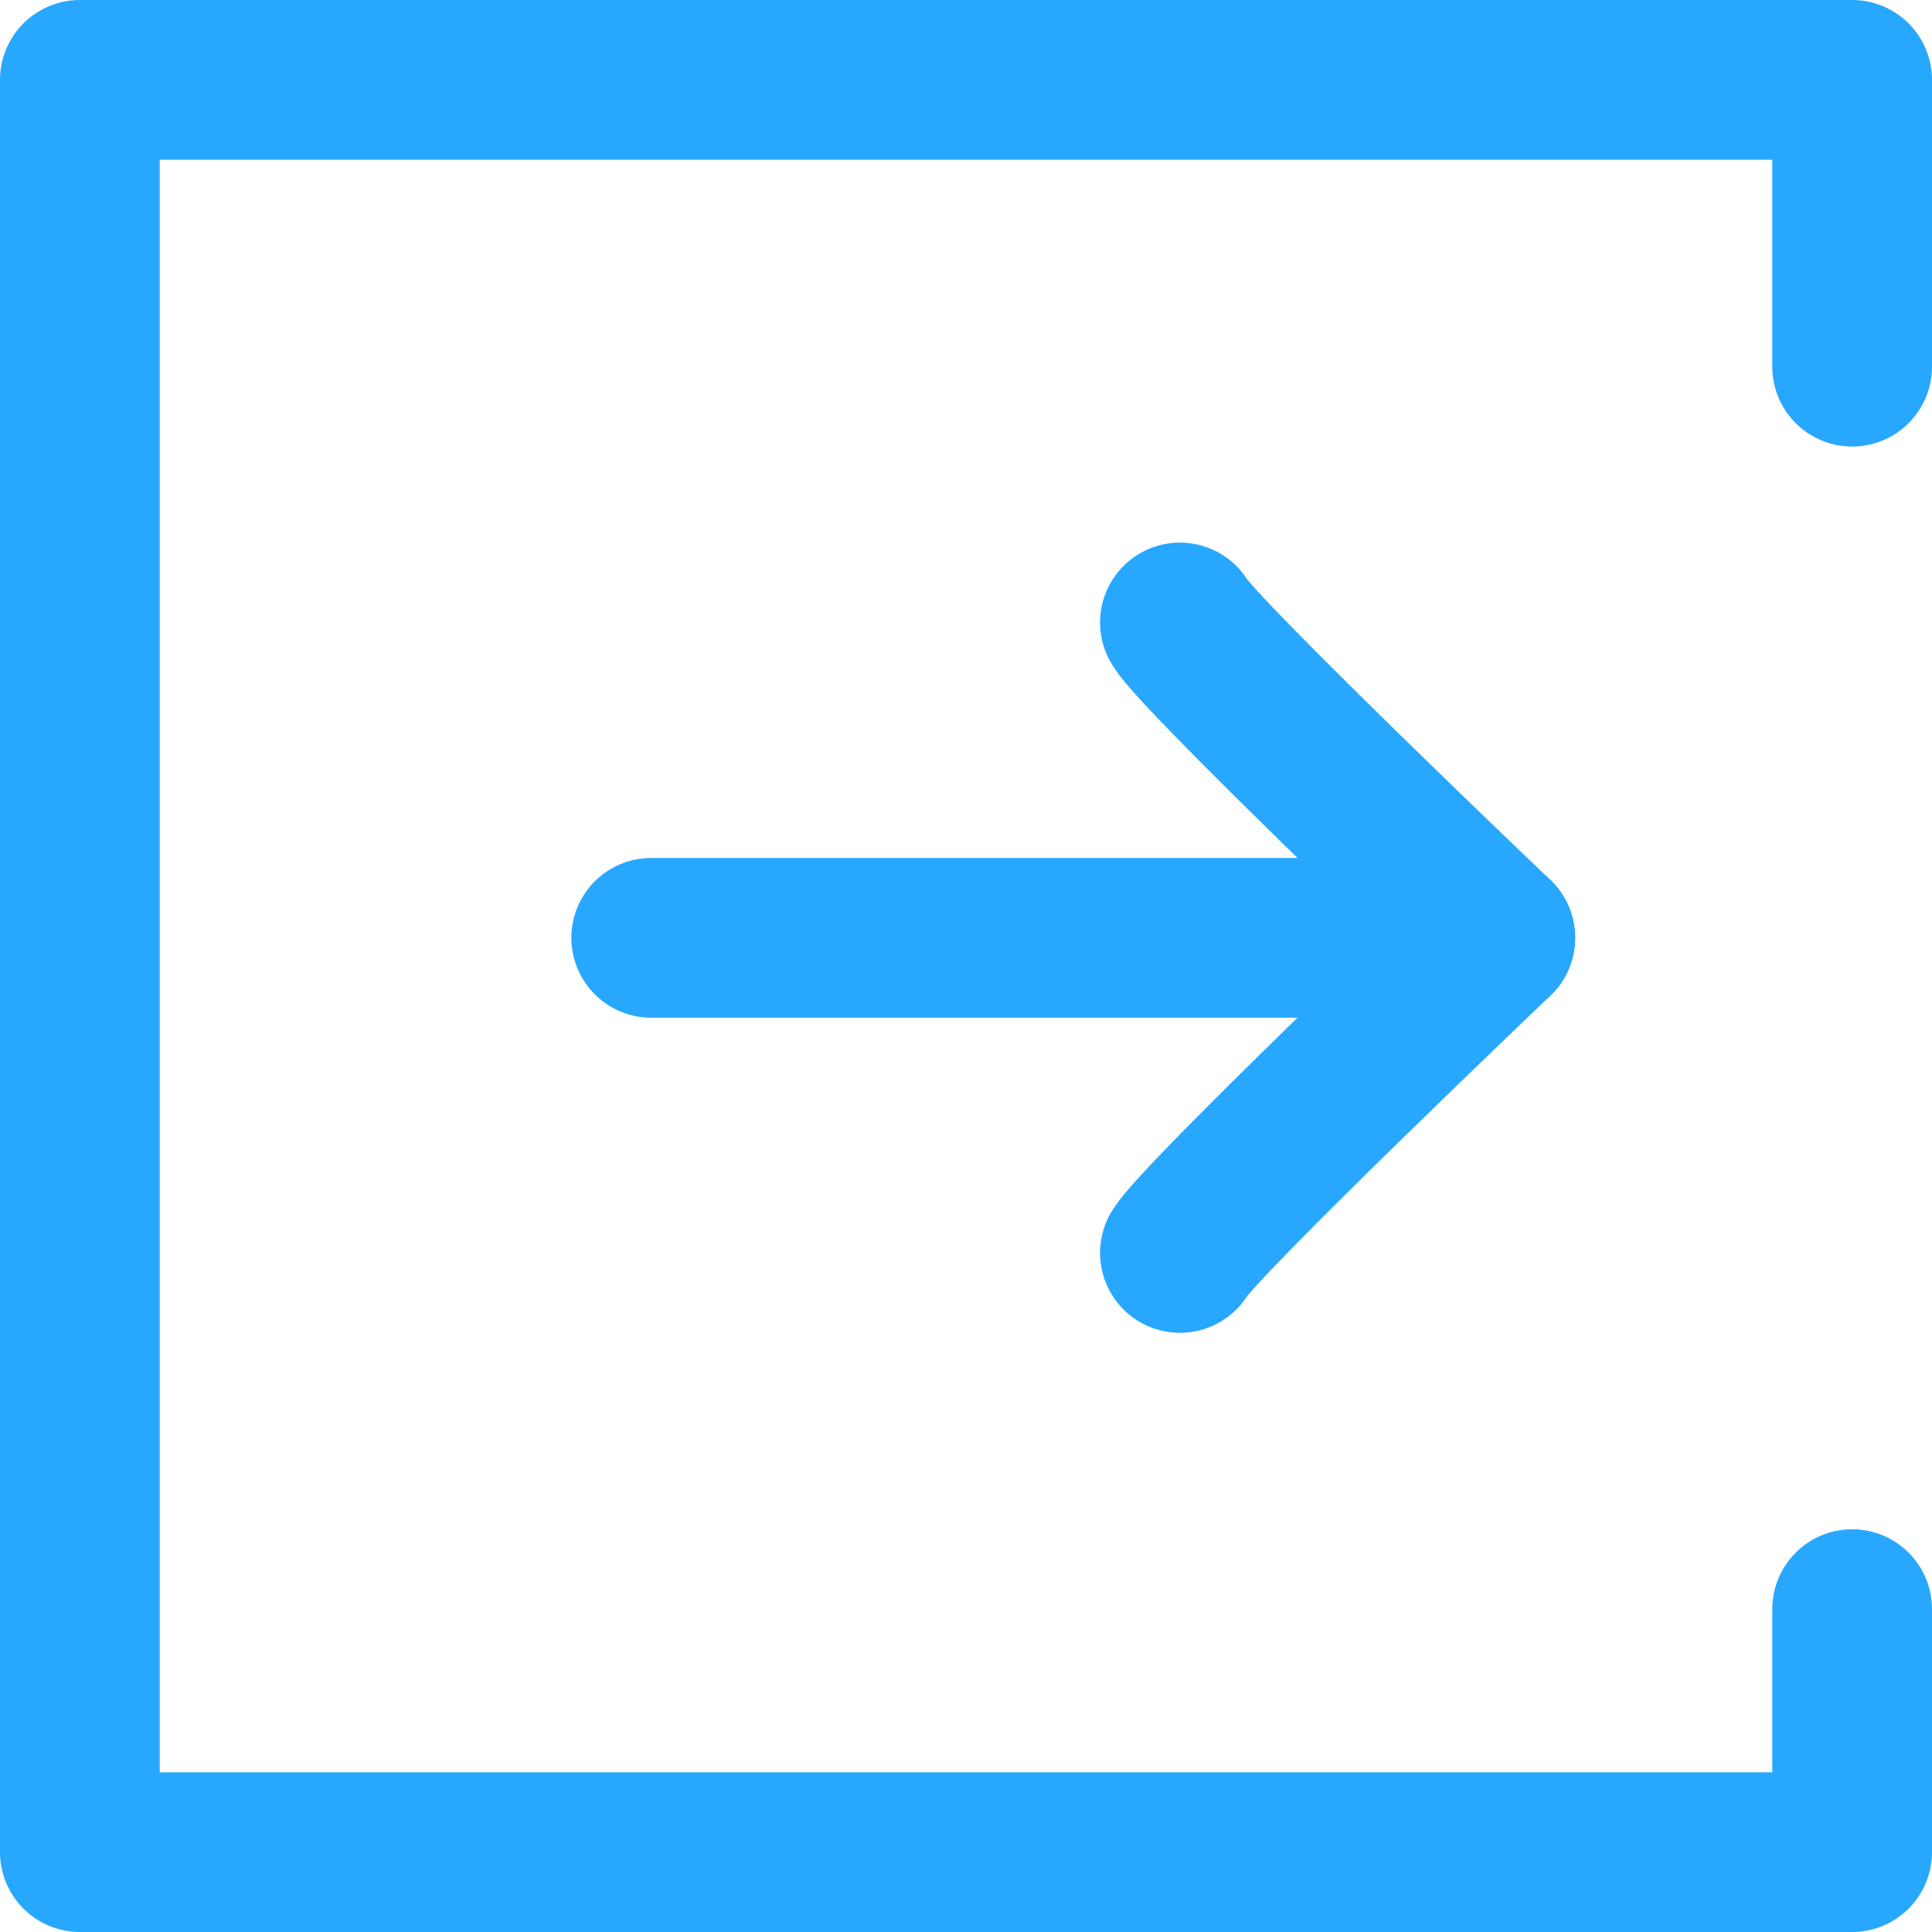
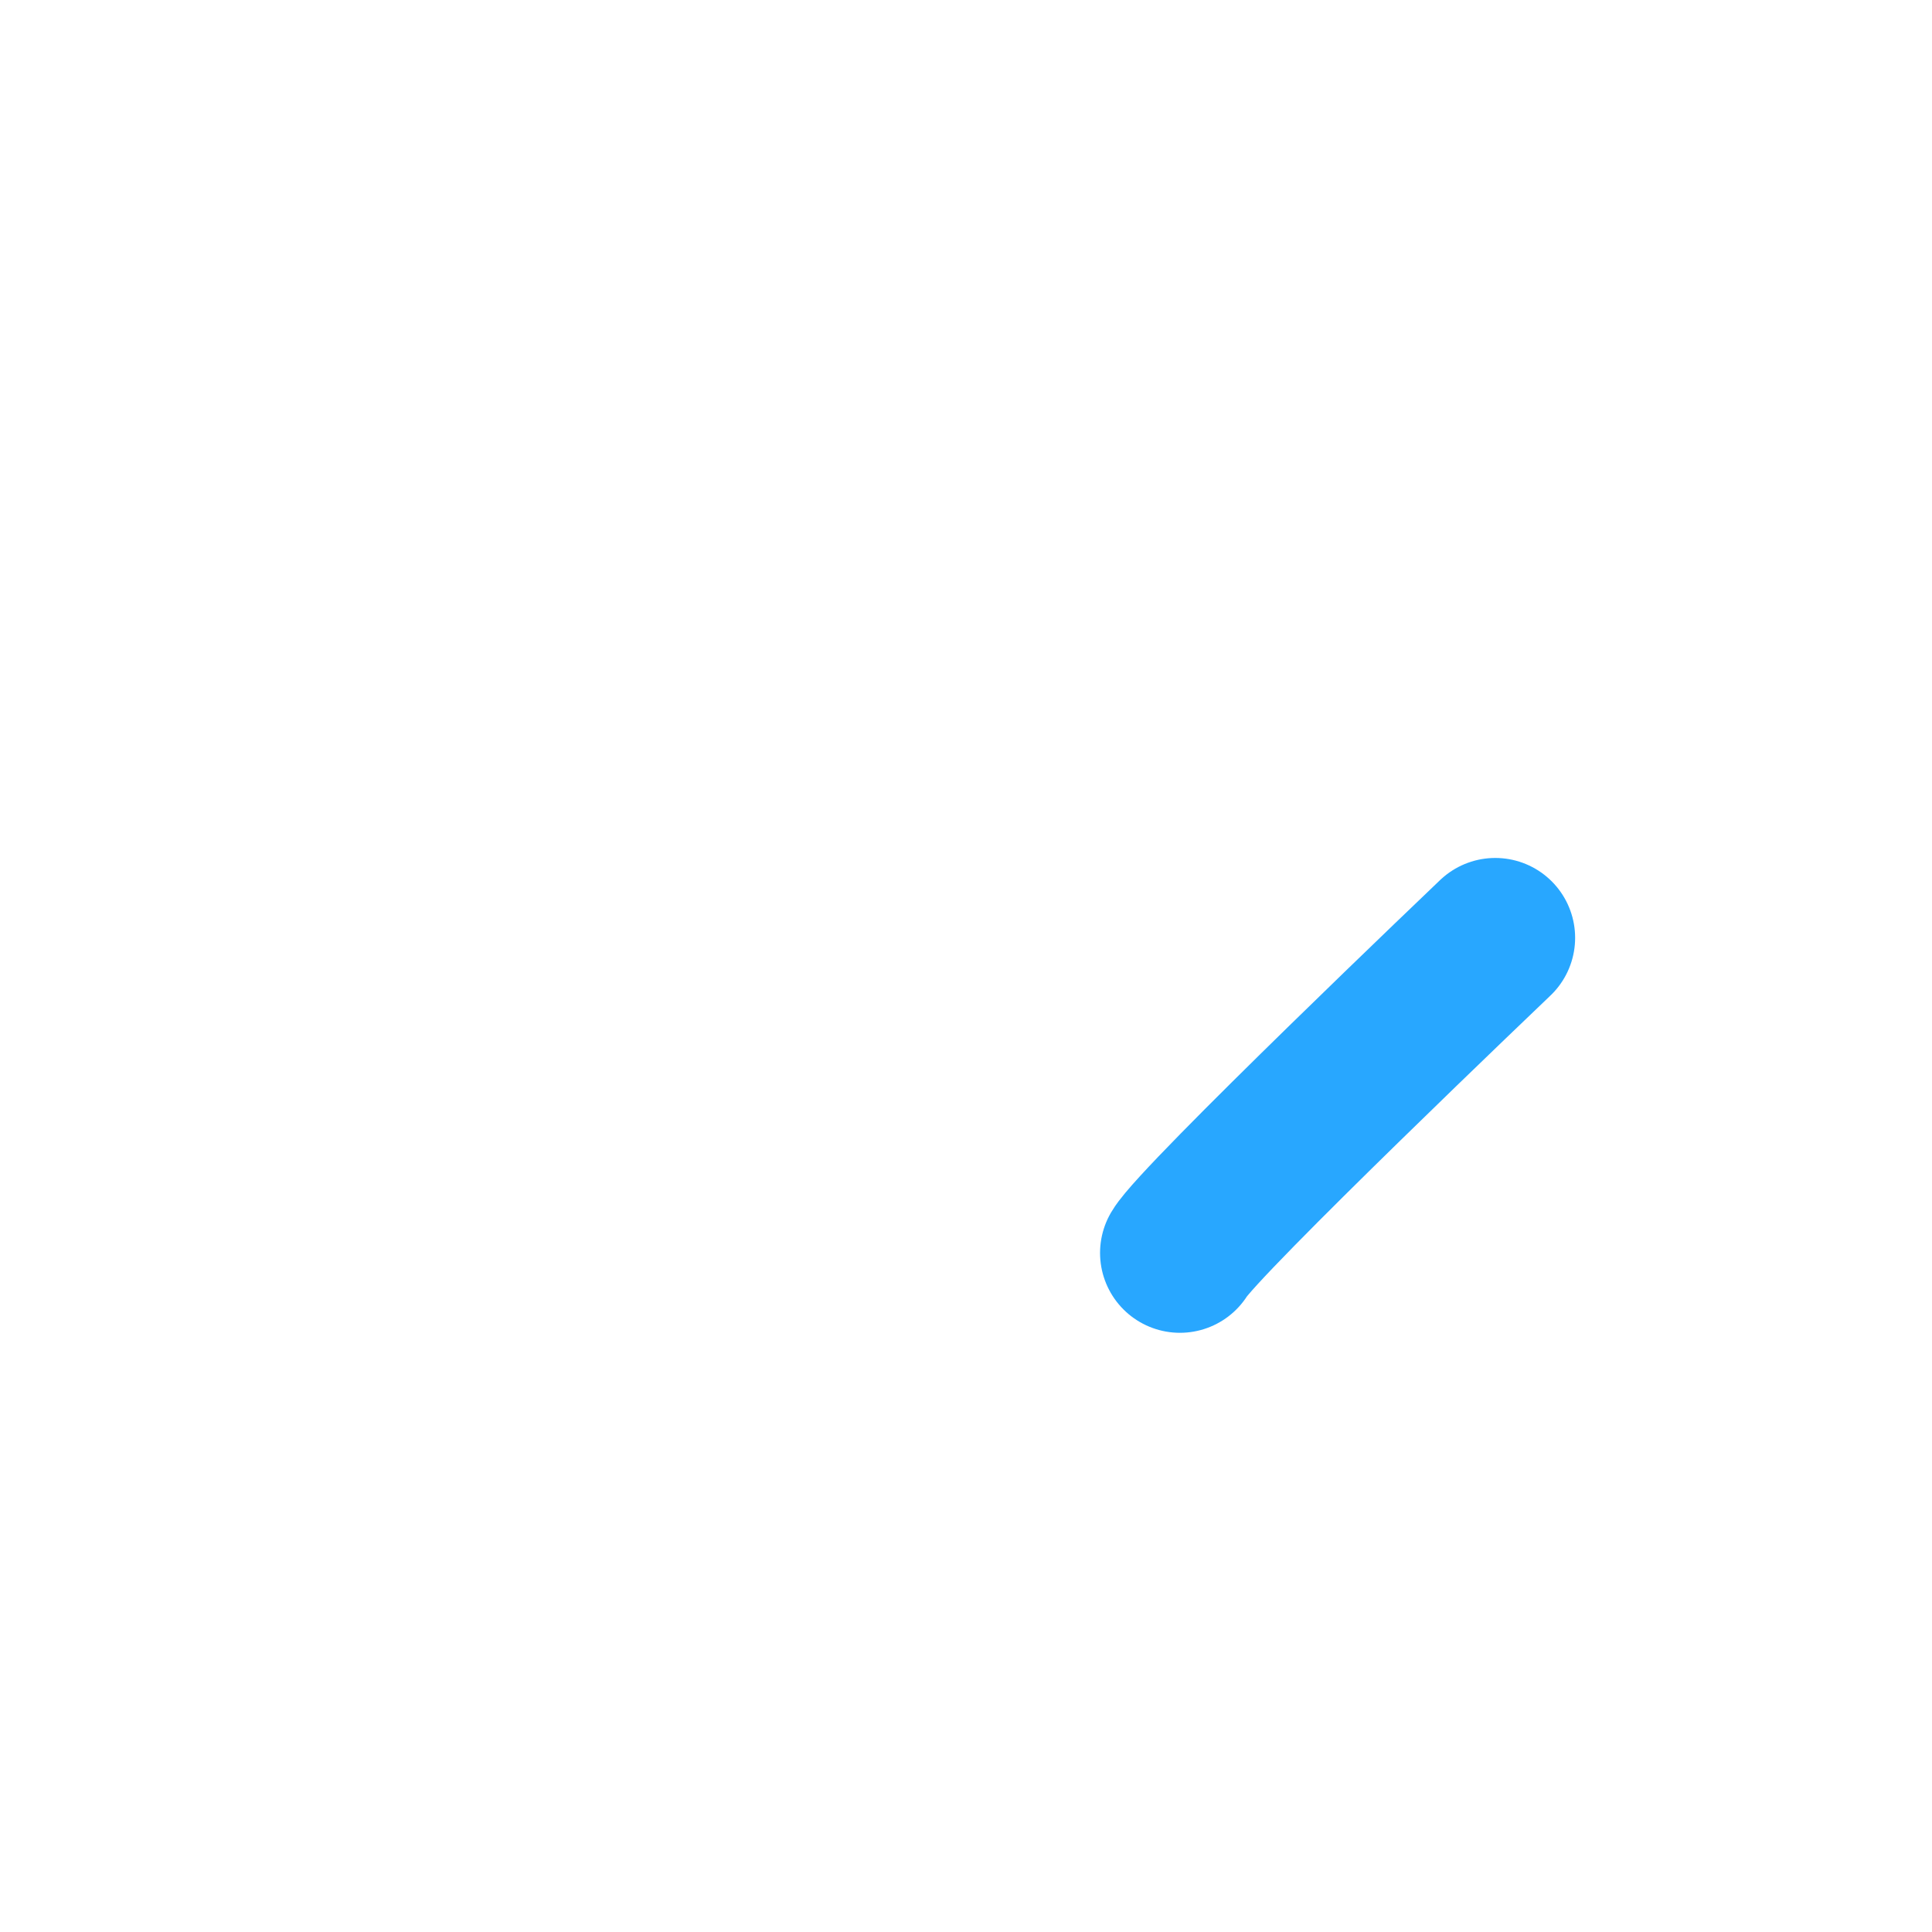
<svg xmlns="http://www.w3.org/2000/svg" xmlns:ns1="http://www.inkscape.org/namespaces/inkscape" xmlns:ns2="http://sodipodi.sourceforge.net/DTD/sodipodi-0.dtd" width="32" height="32" viewBox="0 0 8.467 8.467" version="1.1" id="svg1" ns1:version="1.3.2 (091e20e, 2023-11-25, custom)" ns2:docname="Ausgabe.svg" ns1:export-filename="..\Preview.svg" ns1:export-xdpi="96" ns1:export-ydpi="96">
  <ns2:namedview id="namedview1" pagecolor="#ffffff" bordercolor="#000000" borderopacity="0.25" ns1:showpageshadow="2" ns1:pageopacity="0.0" ns1:pagecheckerboard="0" ns1:deskcolor="#d1d1d1" ns1:document-units="mm" ns1:zoom="2.8970538" ns1:cx="-57.989948" ns1:cy="27.441672" ns1:window-width="1920" ns1:window-height="1009" ns1:window-x="-8" ns1:window-y="-8" ns1:window-maximized="1" ns1:current-layer="layer1" />
  <defs id="defs1" />
  <g ns1:label="Ebene 1" ns1:groupmode="layer" id="layer1">
-     <path style="fill:none;stroke:#28a7ff;stroke-width:0.7;stroke-linecap:round;stroke-linejoin:round" d="M 8.117,7.052 V 8.117 H 0.35 V 0.35 H 8.117 V 1.607" id="path1" />
-     <path style="fill:none;stroke:#28a7ff;stroke-width:0.7;stroke-linecap:round;stroke-linejoin:round" d="m 2.854,4.11 c 0.091,0 3.699,0 3.699,0" id="path2" />
-     <path style="fill:none;stroke:#28a7ff;stroke-width:0.7;stroke-linecap:round;stroke-linejoin:round" d="m 5.171,2.728 c 0.082,0.142 1.381,1.381 1.381,1.381" id="path3" />
    <path style="fill:none;stroke:#28a7ff;stroke-width:0.7;stroke-linecap:round;stroke-linejoin:round" d="M 5.171,5.491 C 5.254,5.349 6.553,4.11 6.553,4.11" id="path3-6" />
  </g>
</svg>